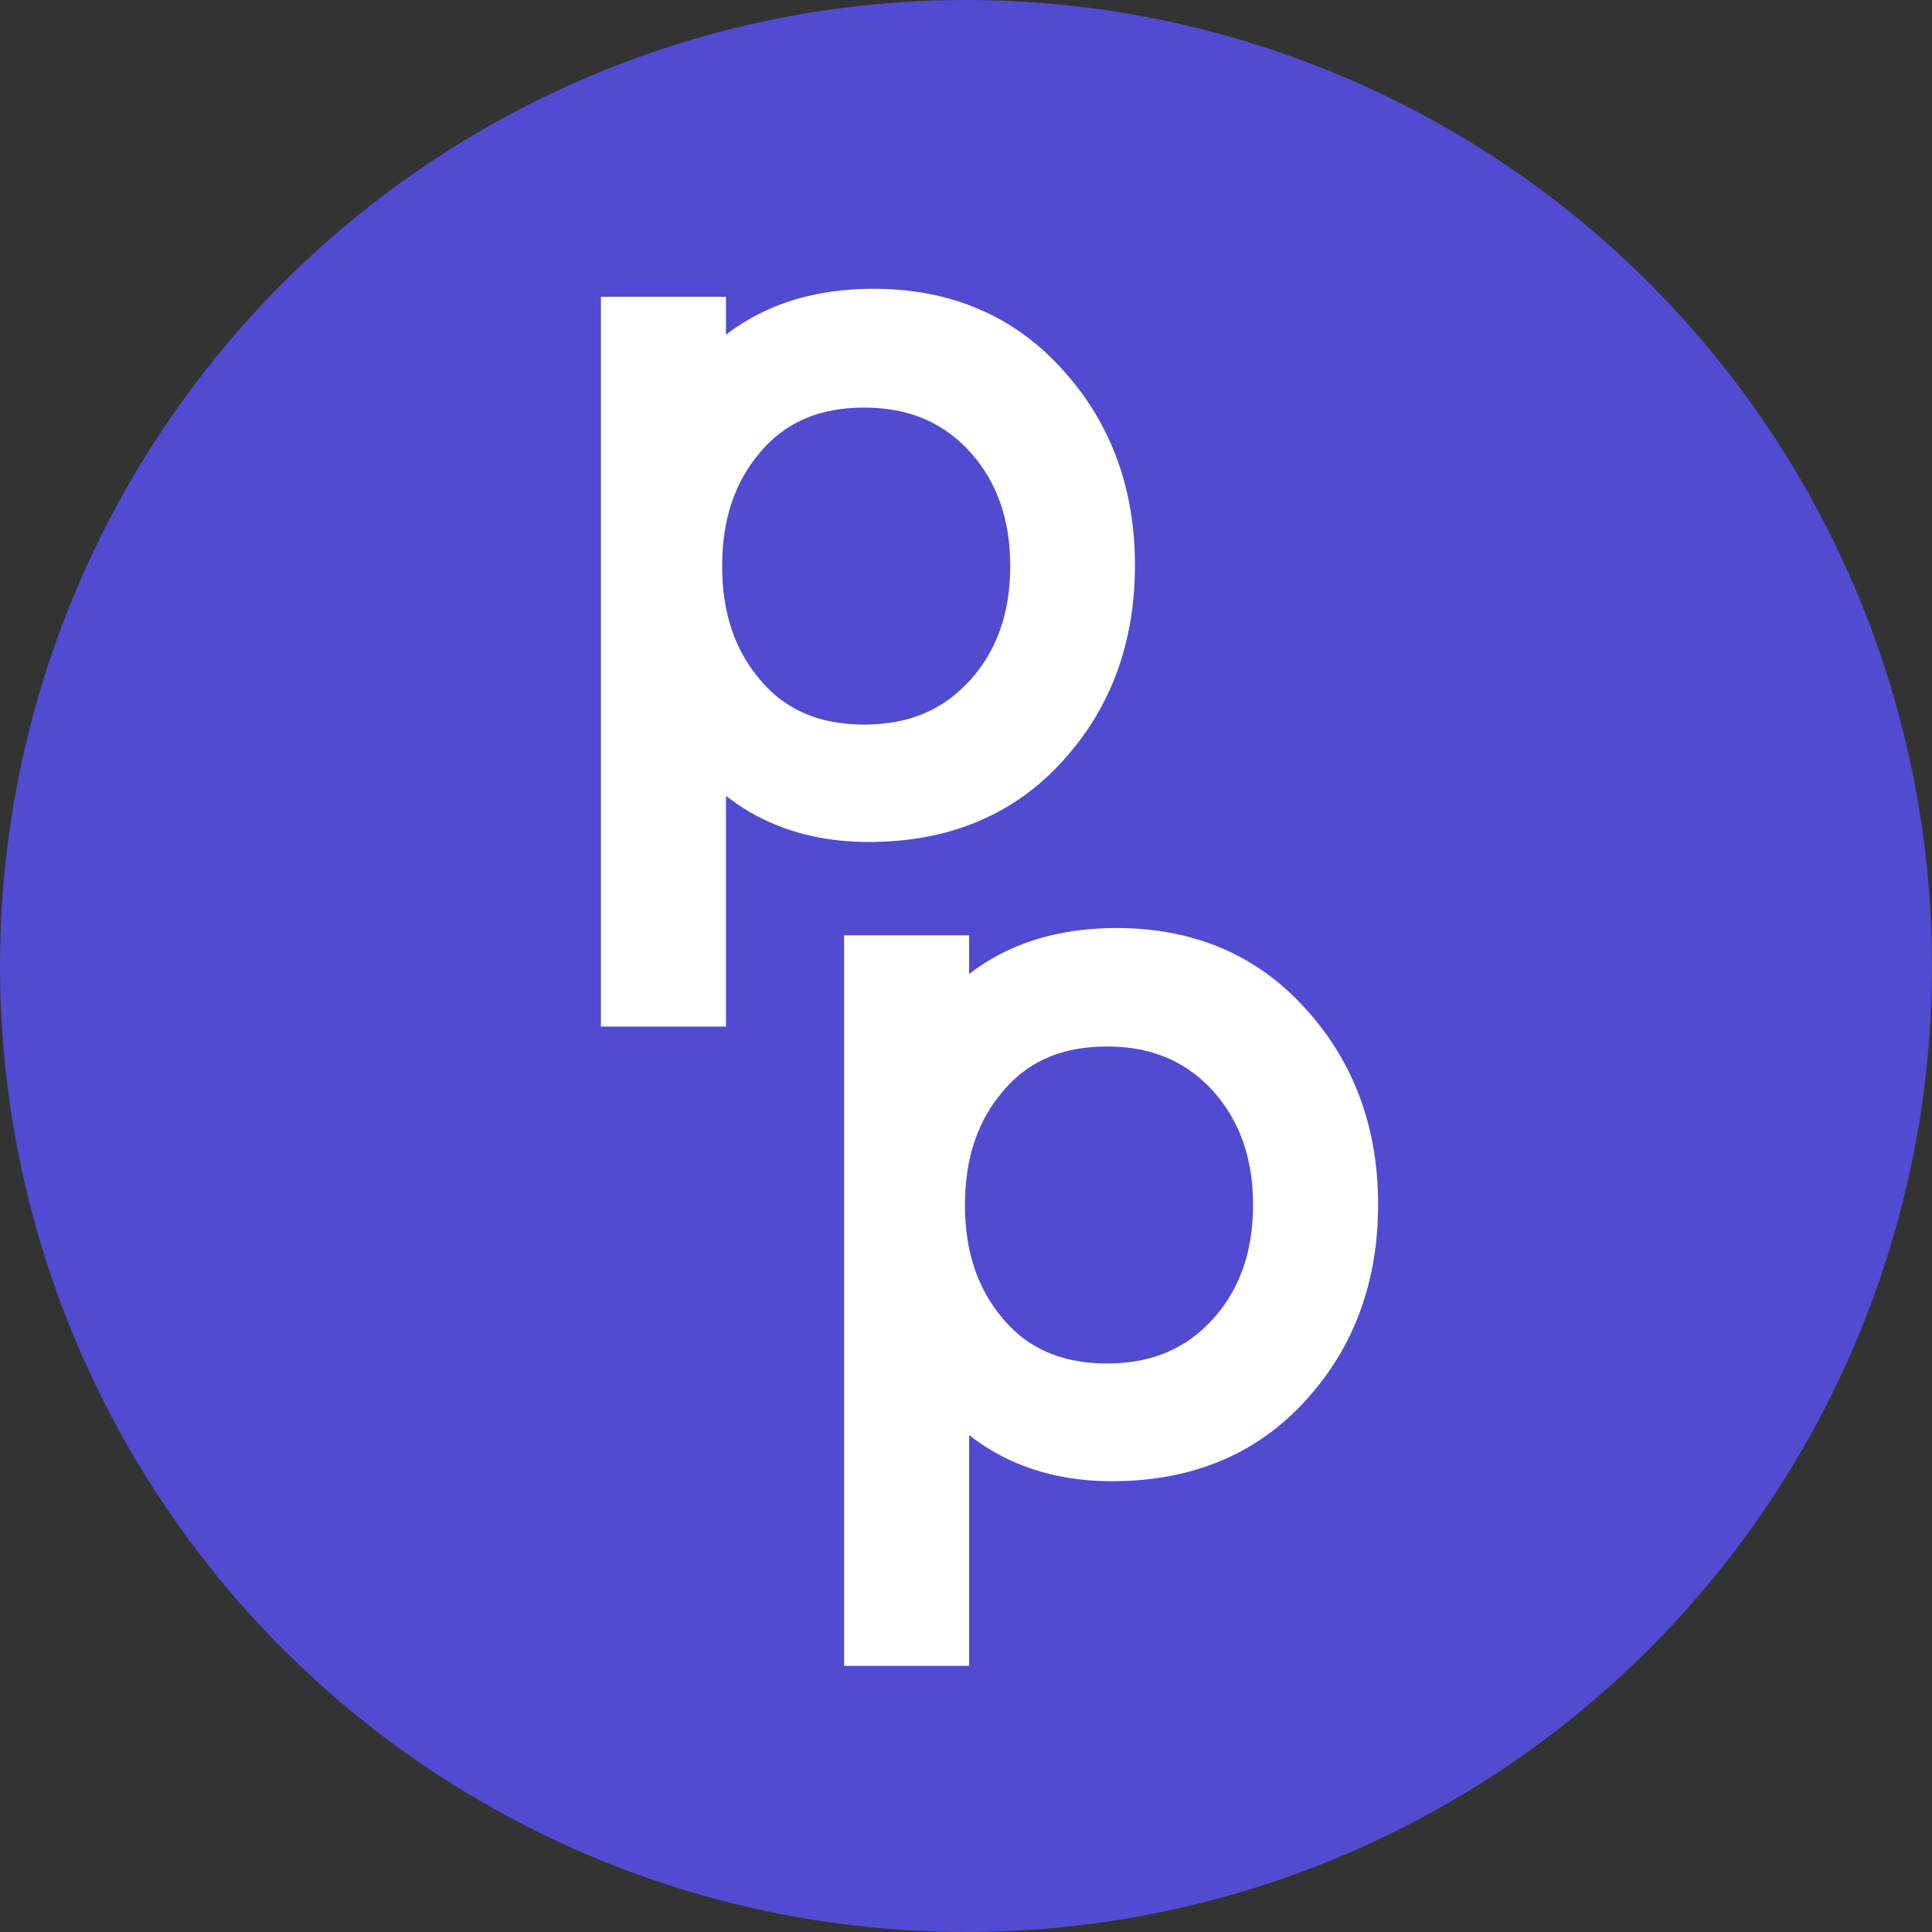
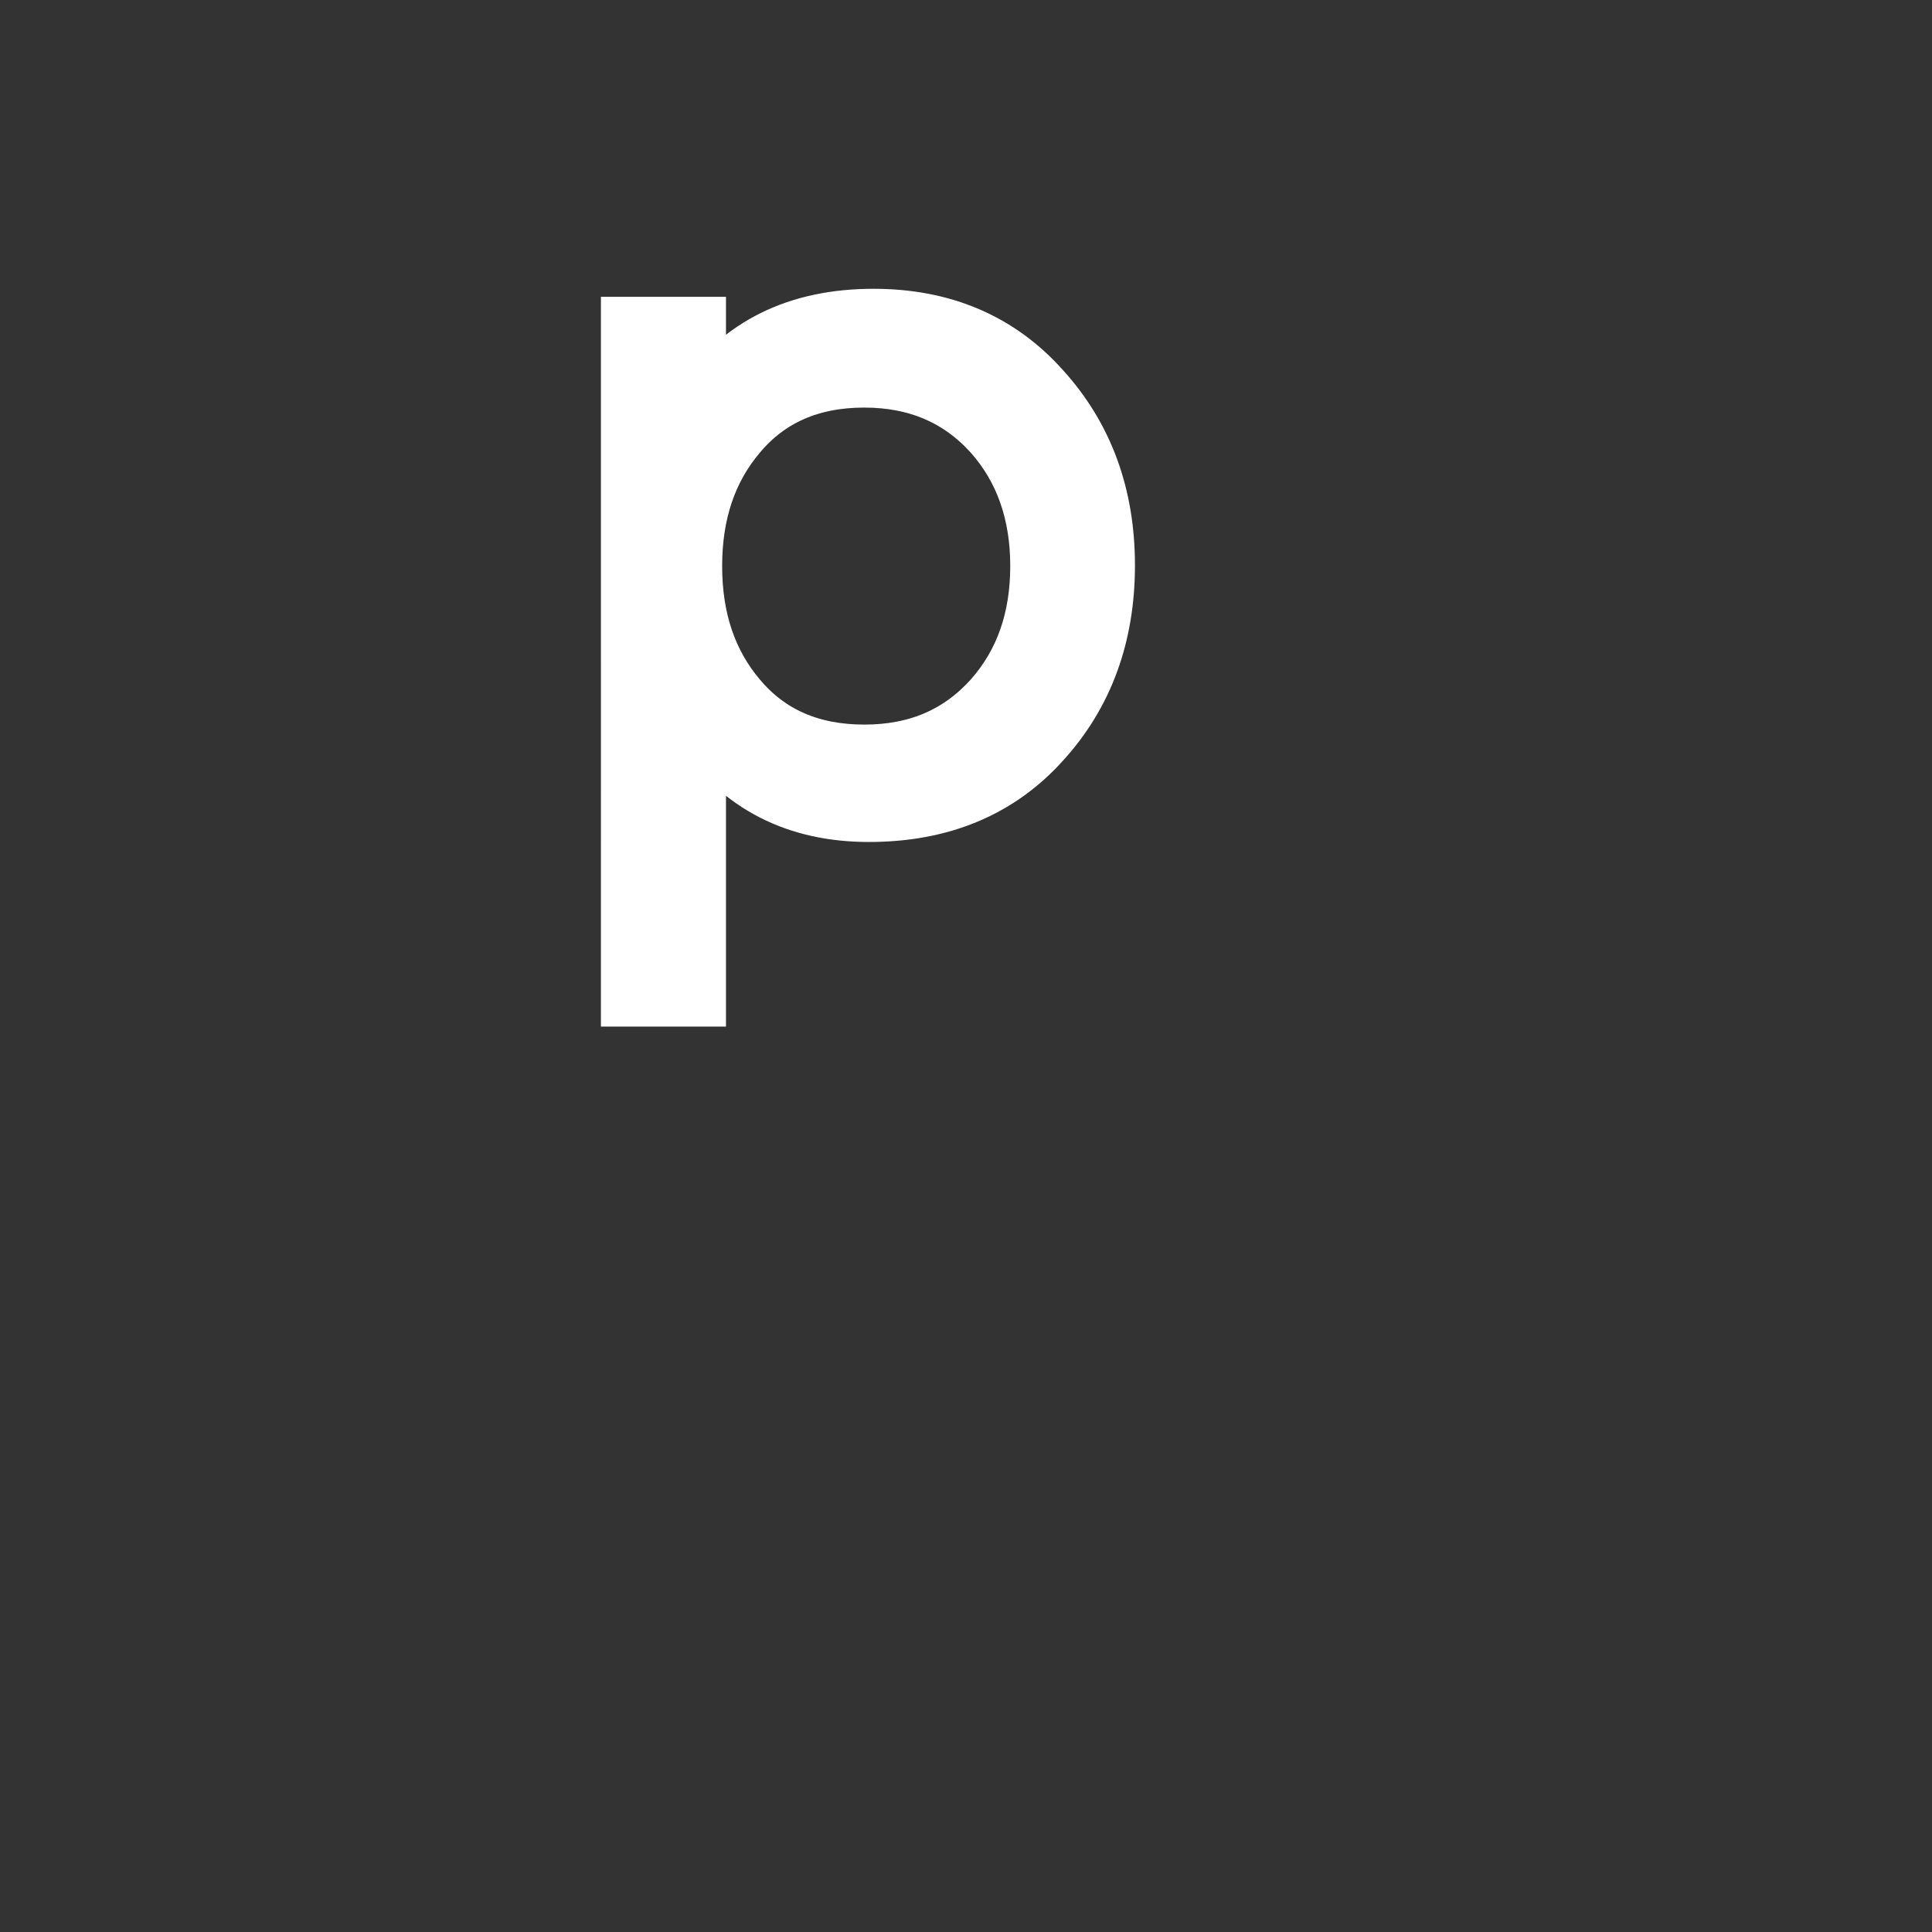
<svg xmlns="http://www.w3.org/2000/svg" viewBox="0 0 55.46 55.46" data-name="Calque 2" id="Calque_2">
  <rect x="0" y="0" width="55.46" height="55.46" fill="#333333" stroke="none" />
  <defs>
    <style>
      .cls-1 {
        fill: #fff;
        stroke: #fff;
        stroke-miterlimit: 10;
        stroke-width: 1.5px;
      }

      .cls-2 {
        fill: #504bd1;
      }
    </style>
  </defs>
  <g data-name="Calque 1" id="Calque_1-2">
    <g>
-       <circle r="27.73" cy="27.73" cx="27.73" class="cls-2" />
      <g>
        <path d="M20.09,11.5c1.12-1.64,2.78-2.46,4.99-2.46,2.01,0,3.64.7,4.88,2.09,1.25,1.38,1.87,3.08,1.87,5.1s-.62,3.73-1.87,5.1c-1.25,1.39-2.92,2.09-5.02,2.09s-3.72-.83-4.85-2.48v7.78h-2.09V9.27h2.09v2.23ZM24.81,10.95c-1.51,0-2.7.52-3.57,1.56-.84.99-1.26,2.23-1.26,3.74s.42,2.75,1.26,3.74c.87,1.04,2.06,1.56,3.57,1.56s2.7-.52,3.63-1.56c.87-.99,1.31-2.23,1.31-3.74s-.44-2.75-1.31-3.74c-.93-1.04-2.14-1.56-3.63-1.56Z" class="cls-1" />
-         <path d="M27.07,29.85c1.12-1.64,2.78-2.46,4.99-2.46,2.01,0,3.64.7,4.88,2.09,1.25,1.38,1.87,3.08,1.87,5.1s-.62,3.73-1.87,5.1c-1.25,1.39-2.92,2.09-5.02,2.09s-3.72-.83-4.85-2.48v7.78h-2.09v-19.47h2.09v2.23ZM31.78,29.29c-1.51,0-2.7.52-3.57,1.56-.84.99-1.26,2.23-1.26,3.74s.42,2.75,1.26,3.74c.87,1.04,2.06,1.56,3.57,1.56s2.7-.52,3.63-1.56c.87-.99,1.31-2.23,1.31-3.74s-.44-2.75-1.31-3.74c-.93-1.04-2.14-1.56-3.63-1.56Z" class="cls-1" />
      </g>
    </g>
  </g>
</svg>